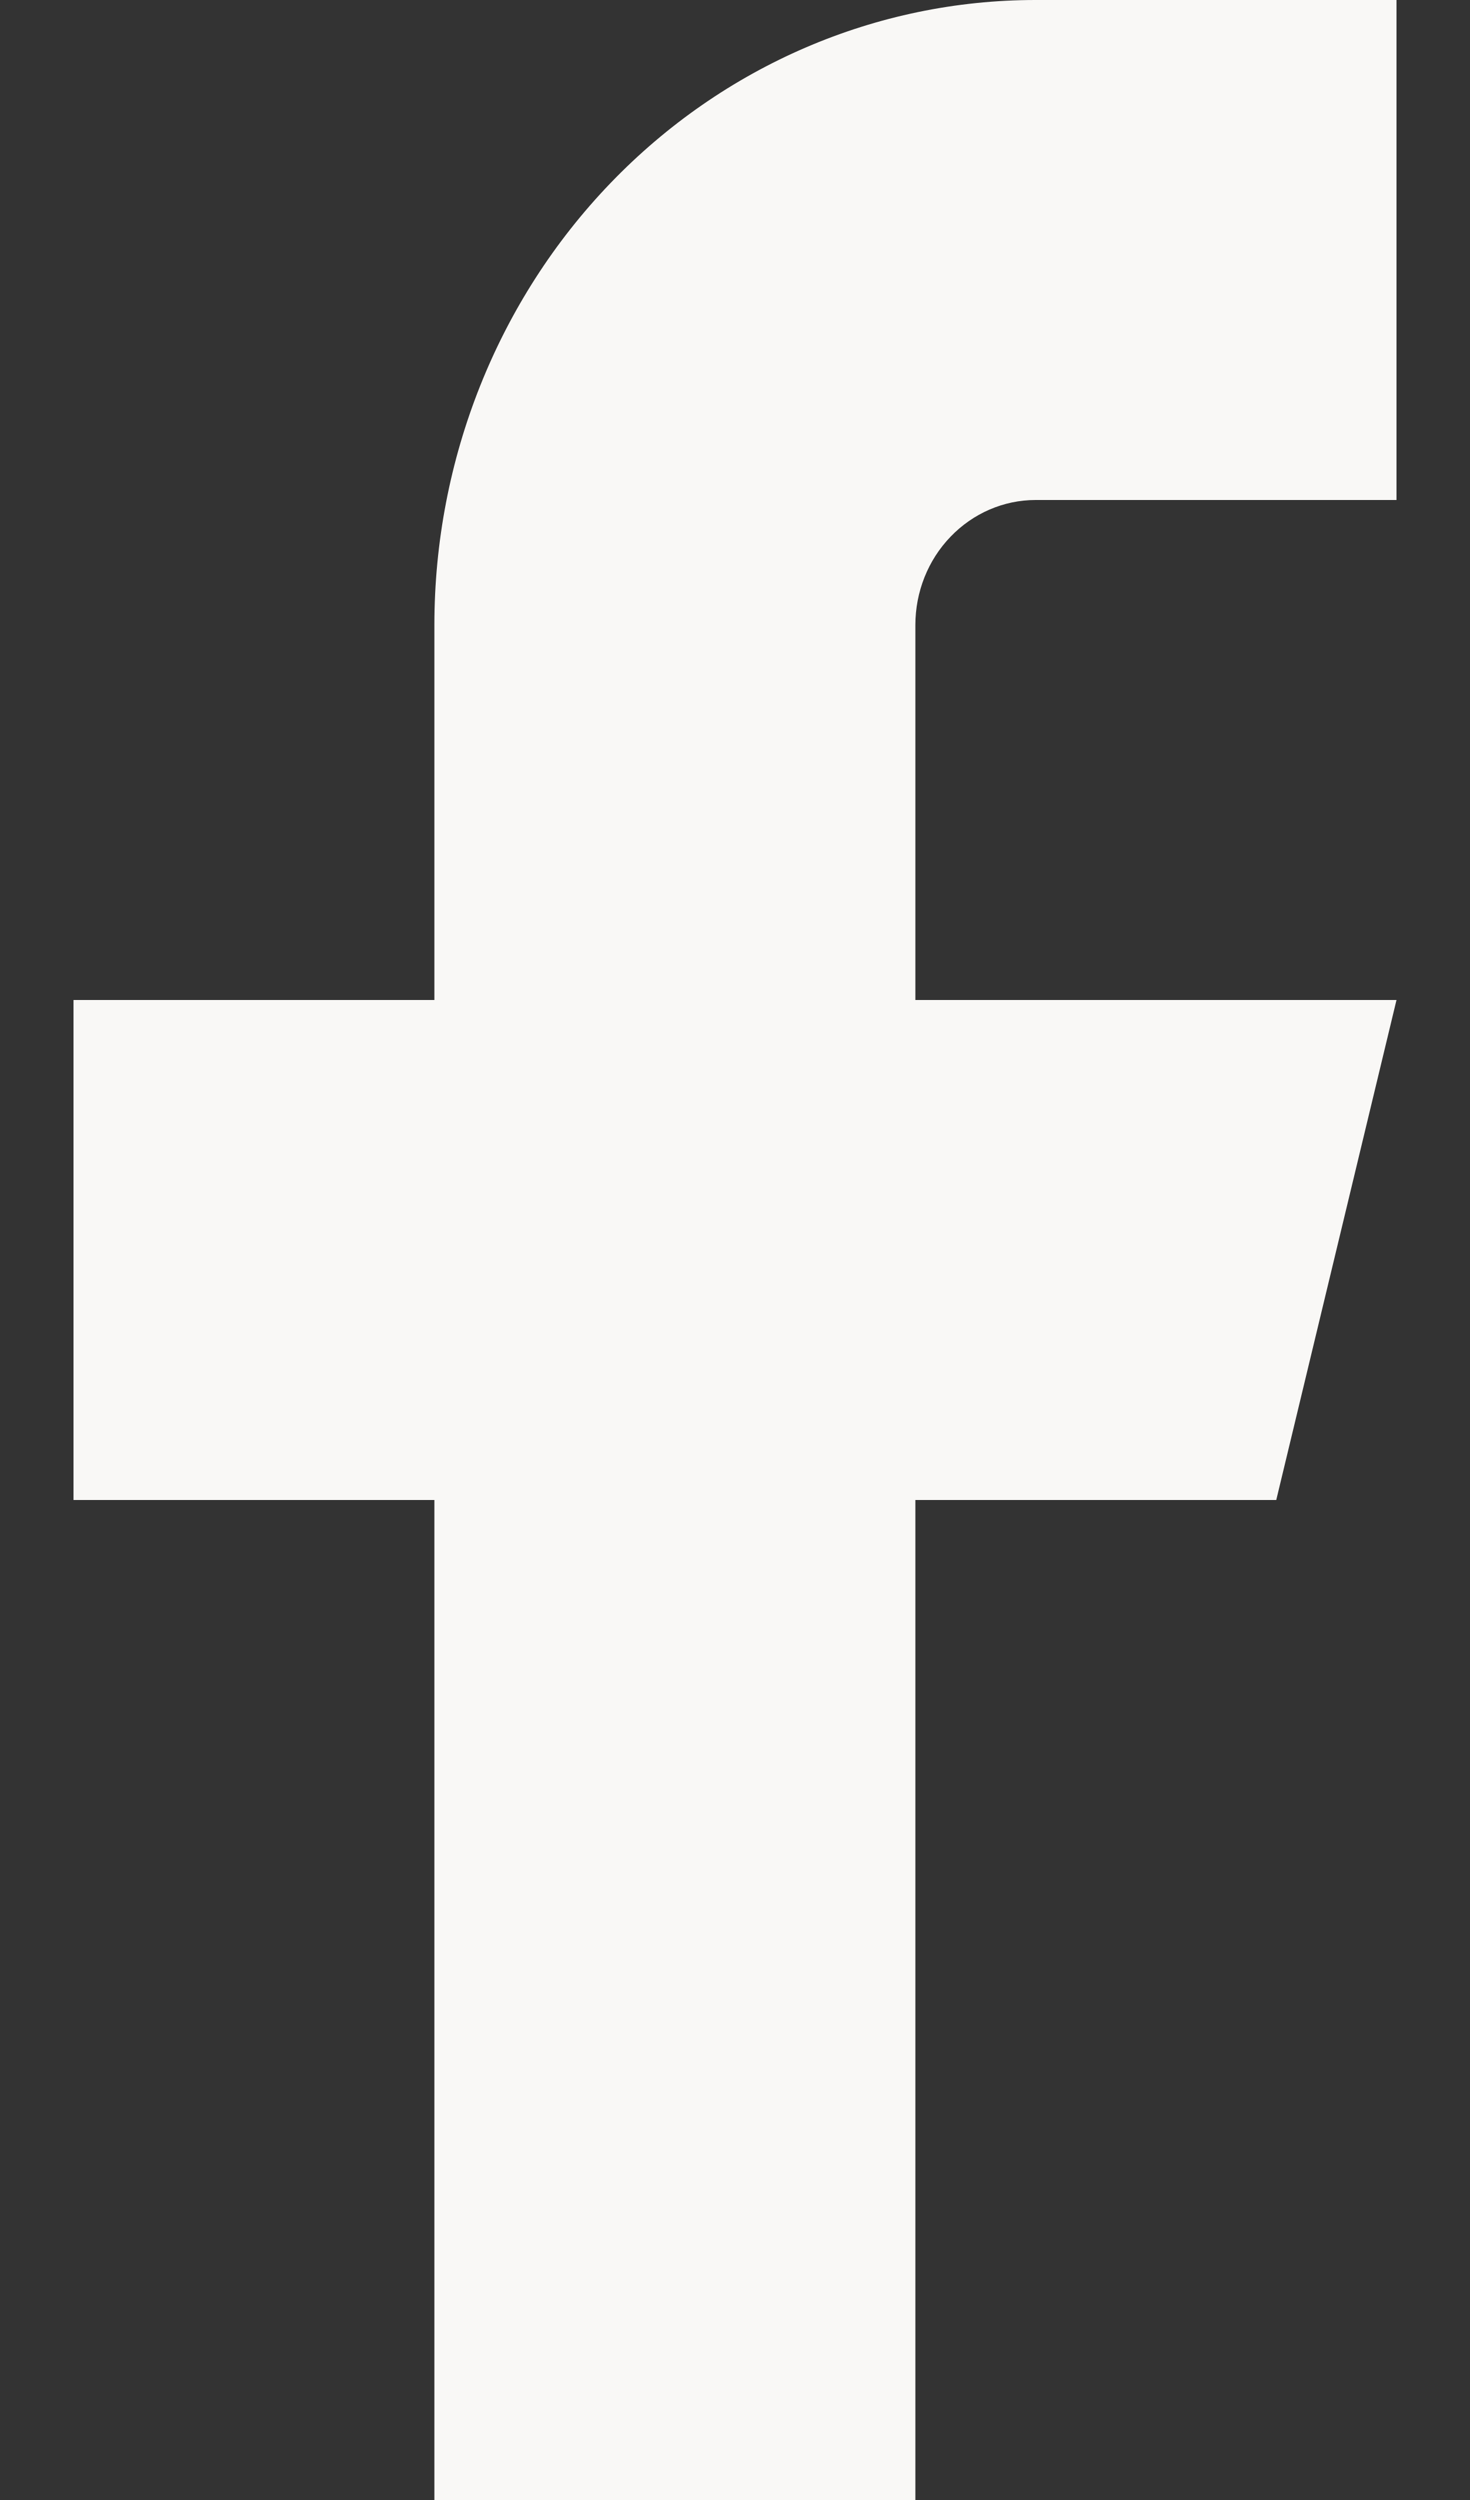
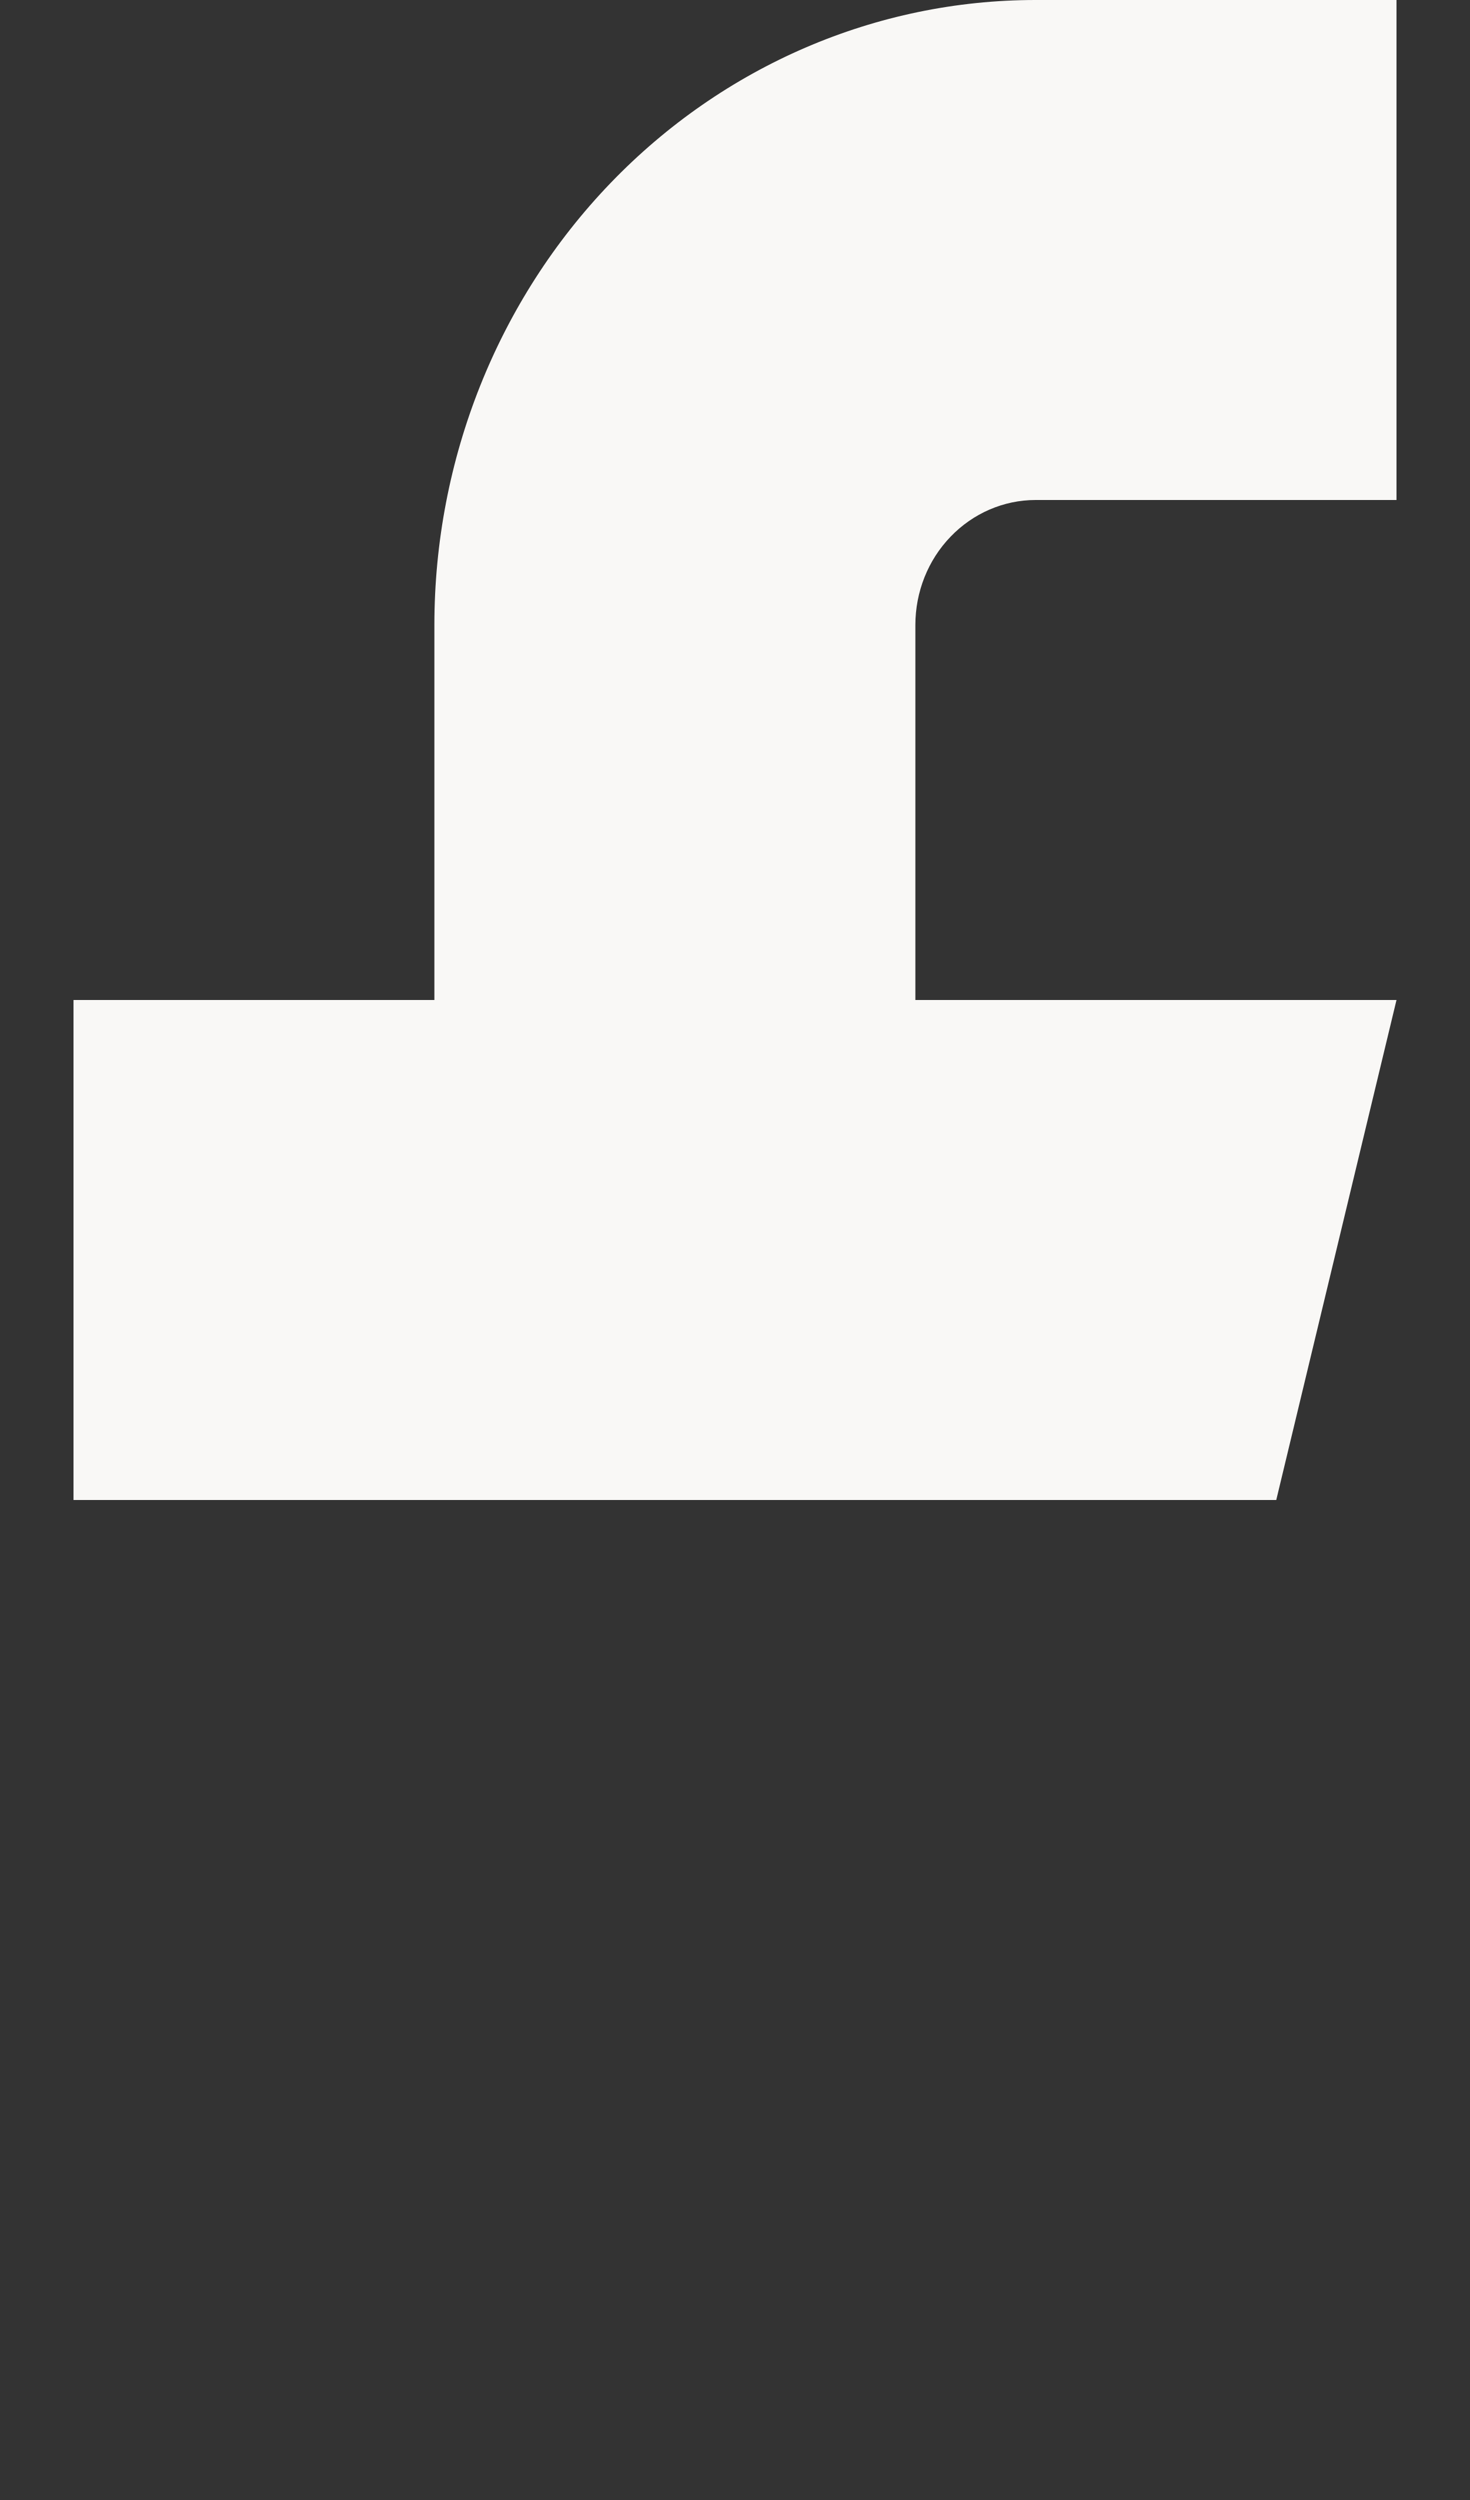
<svg xmlns="http://www.w3.org/2000/svg" width="10" height="17" viewBox="0 0 10 17" fill="none">
  <rect x="0" y="0" width="10" height="17" fill="#333333" stroke="none" />
-   <path d="M9.5 0H7.045C5.96 0 4.92 0.448 4.153 1.245C3.386 2.042 2.955 3.123 2.955 4.25V6.8H0.5V10.2H2.955V17H6.227V10.2H8.682L9.5 6.8H6.227V4.25C6.227 4.025 6.313 3.808 6.467 3.649C6.62 3.49 6.828 3.4 7.045 3.4H9.5V0Z" fill="#F9F8F6" />
+   <path d="M9.5 0H7.045C5.96 0 4.92 0.448 4.153 1.245C3.386 2.042 2.955 3.123 2.955 4.25V6.8H0.5V10.2H2.955H6.227V10.2H8.682L9.5 6.8H6.227V4.25C6.227 4.025 6.313 3.808 6.467 3.649C6.62 3.49 6.828 3.4 7.045 3.4H9.5V0Z" fill="#F9F8F6" />
</svg>